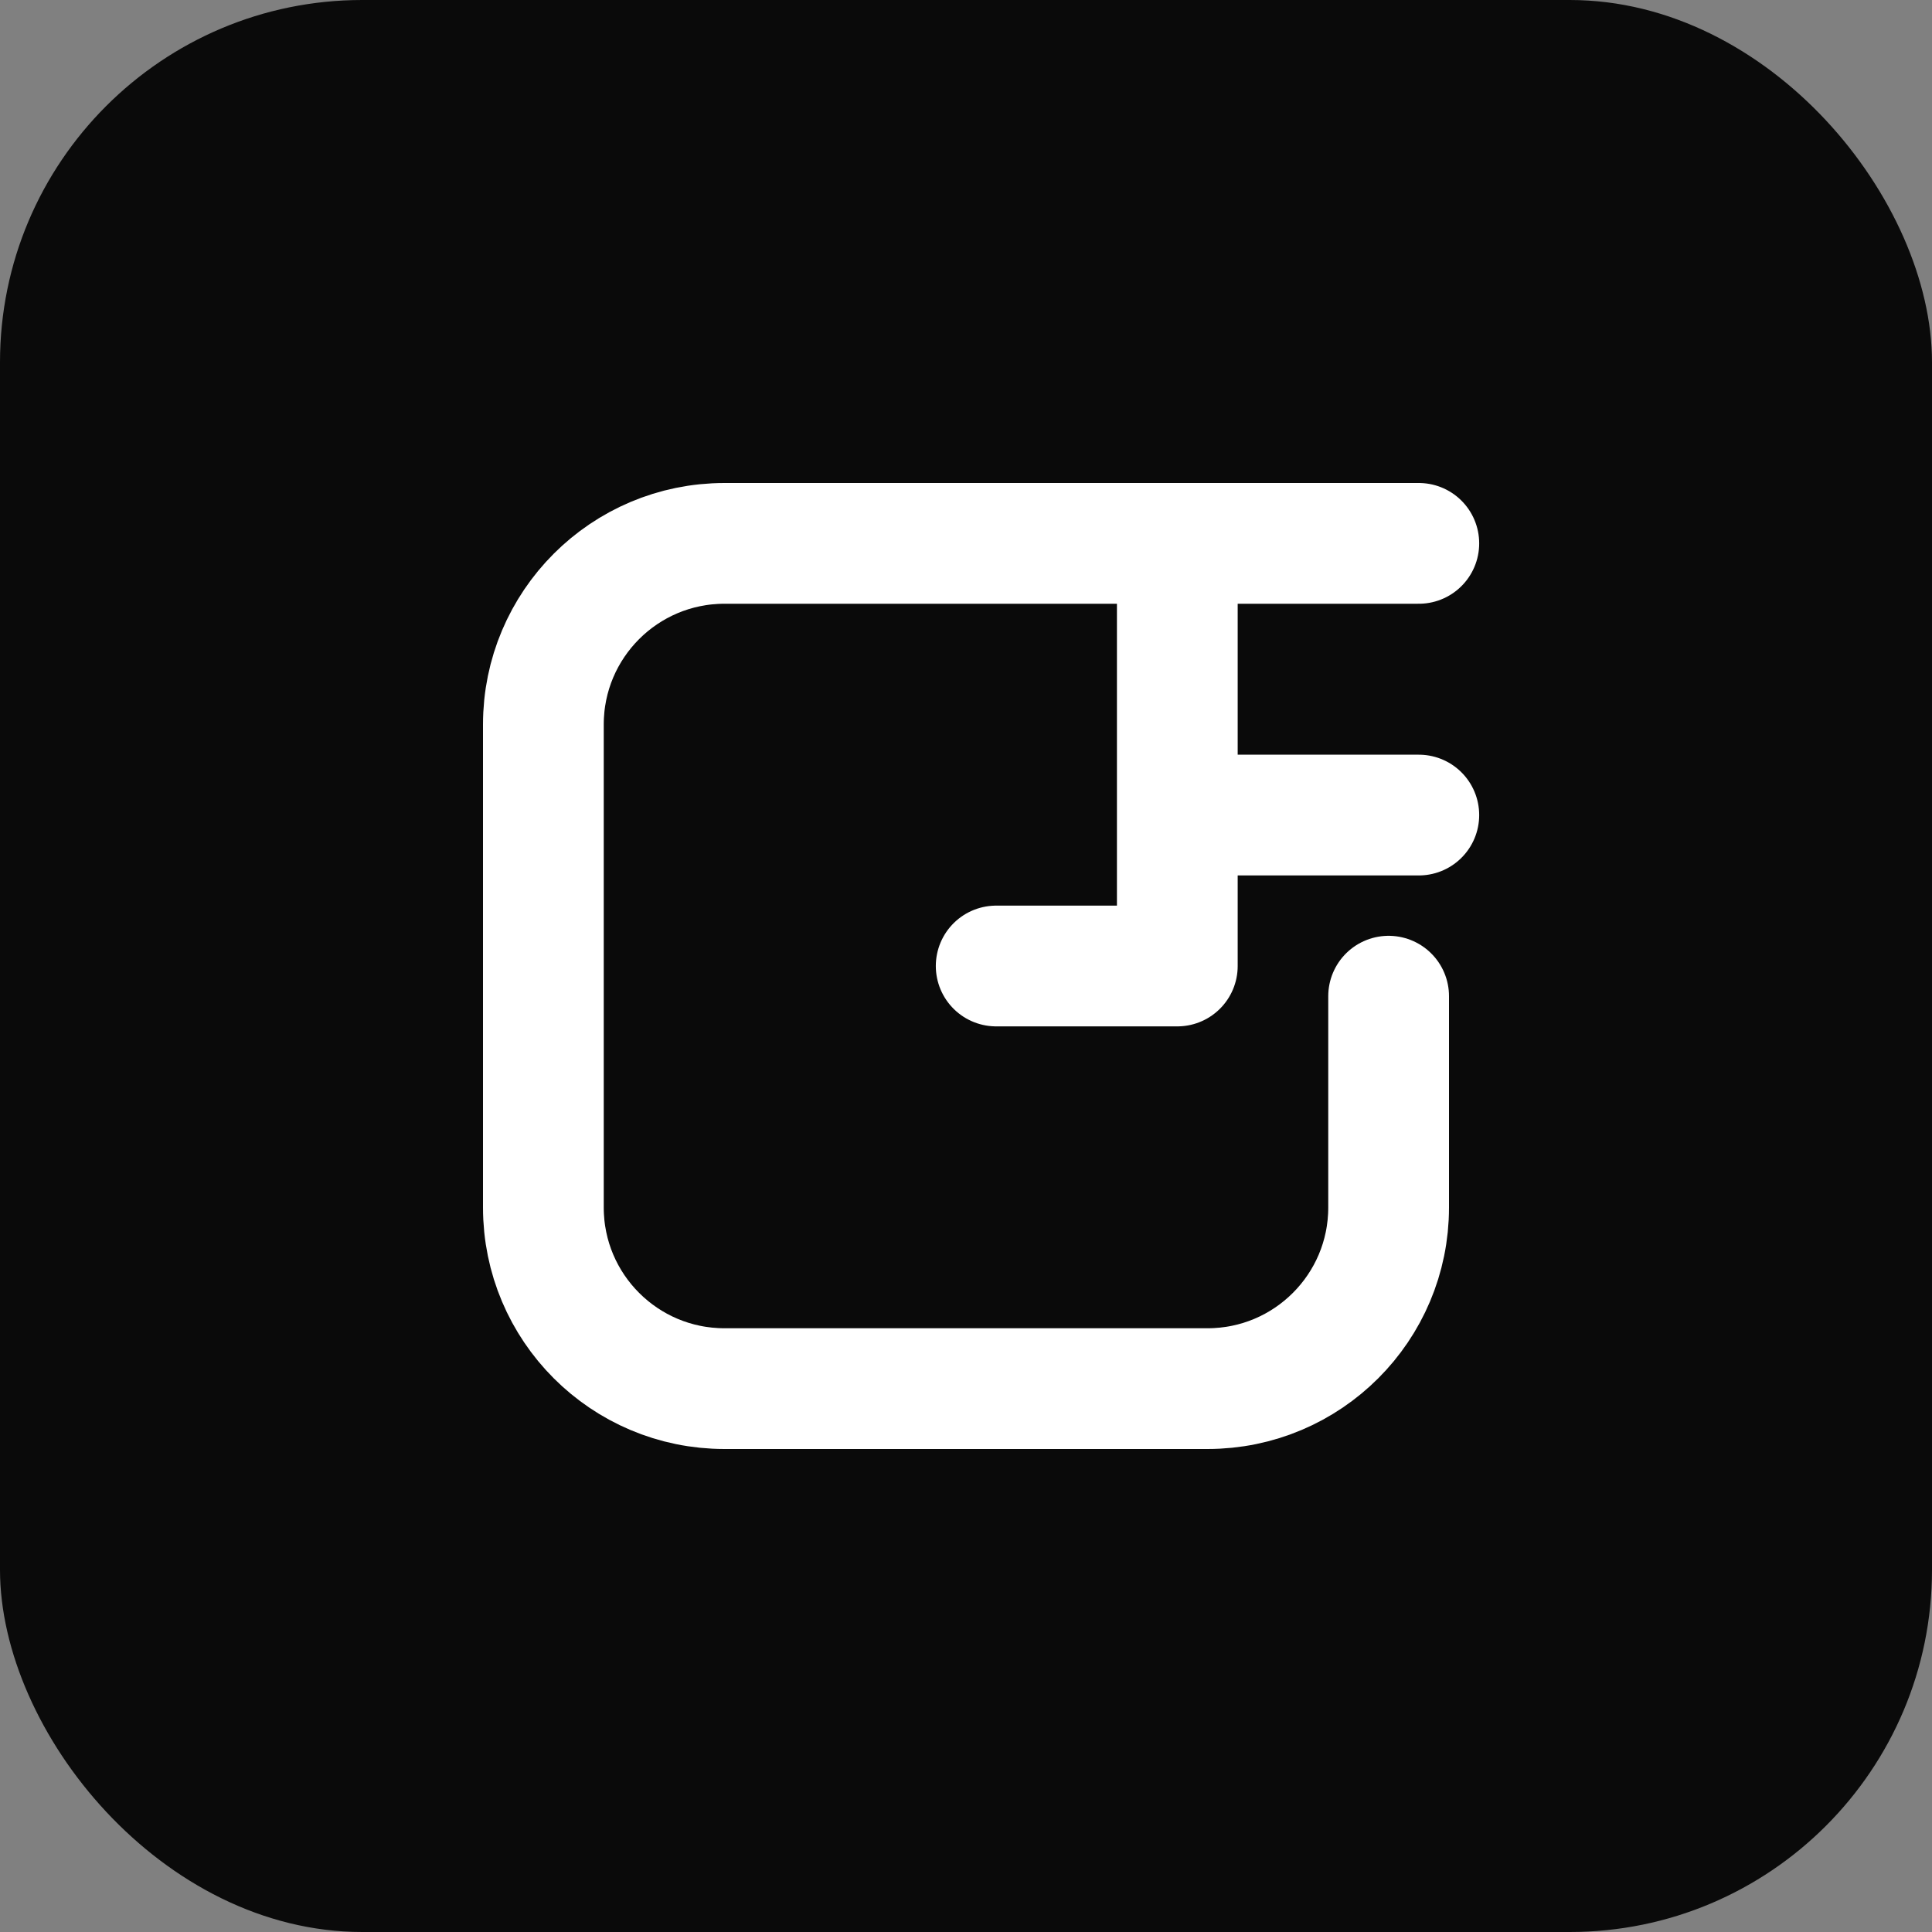
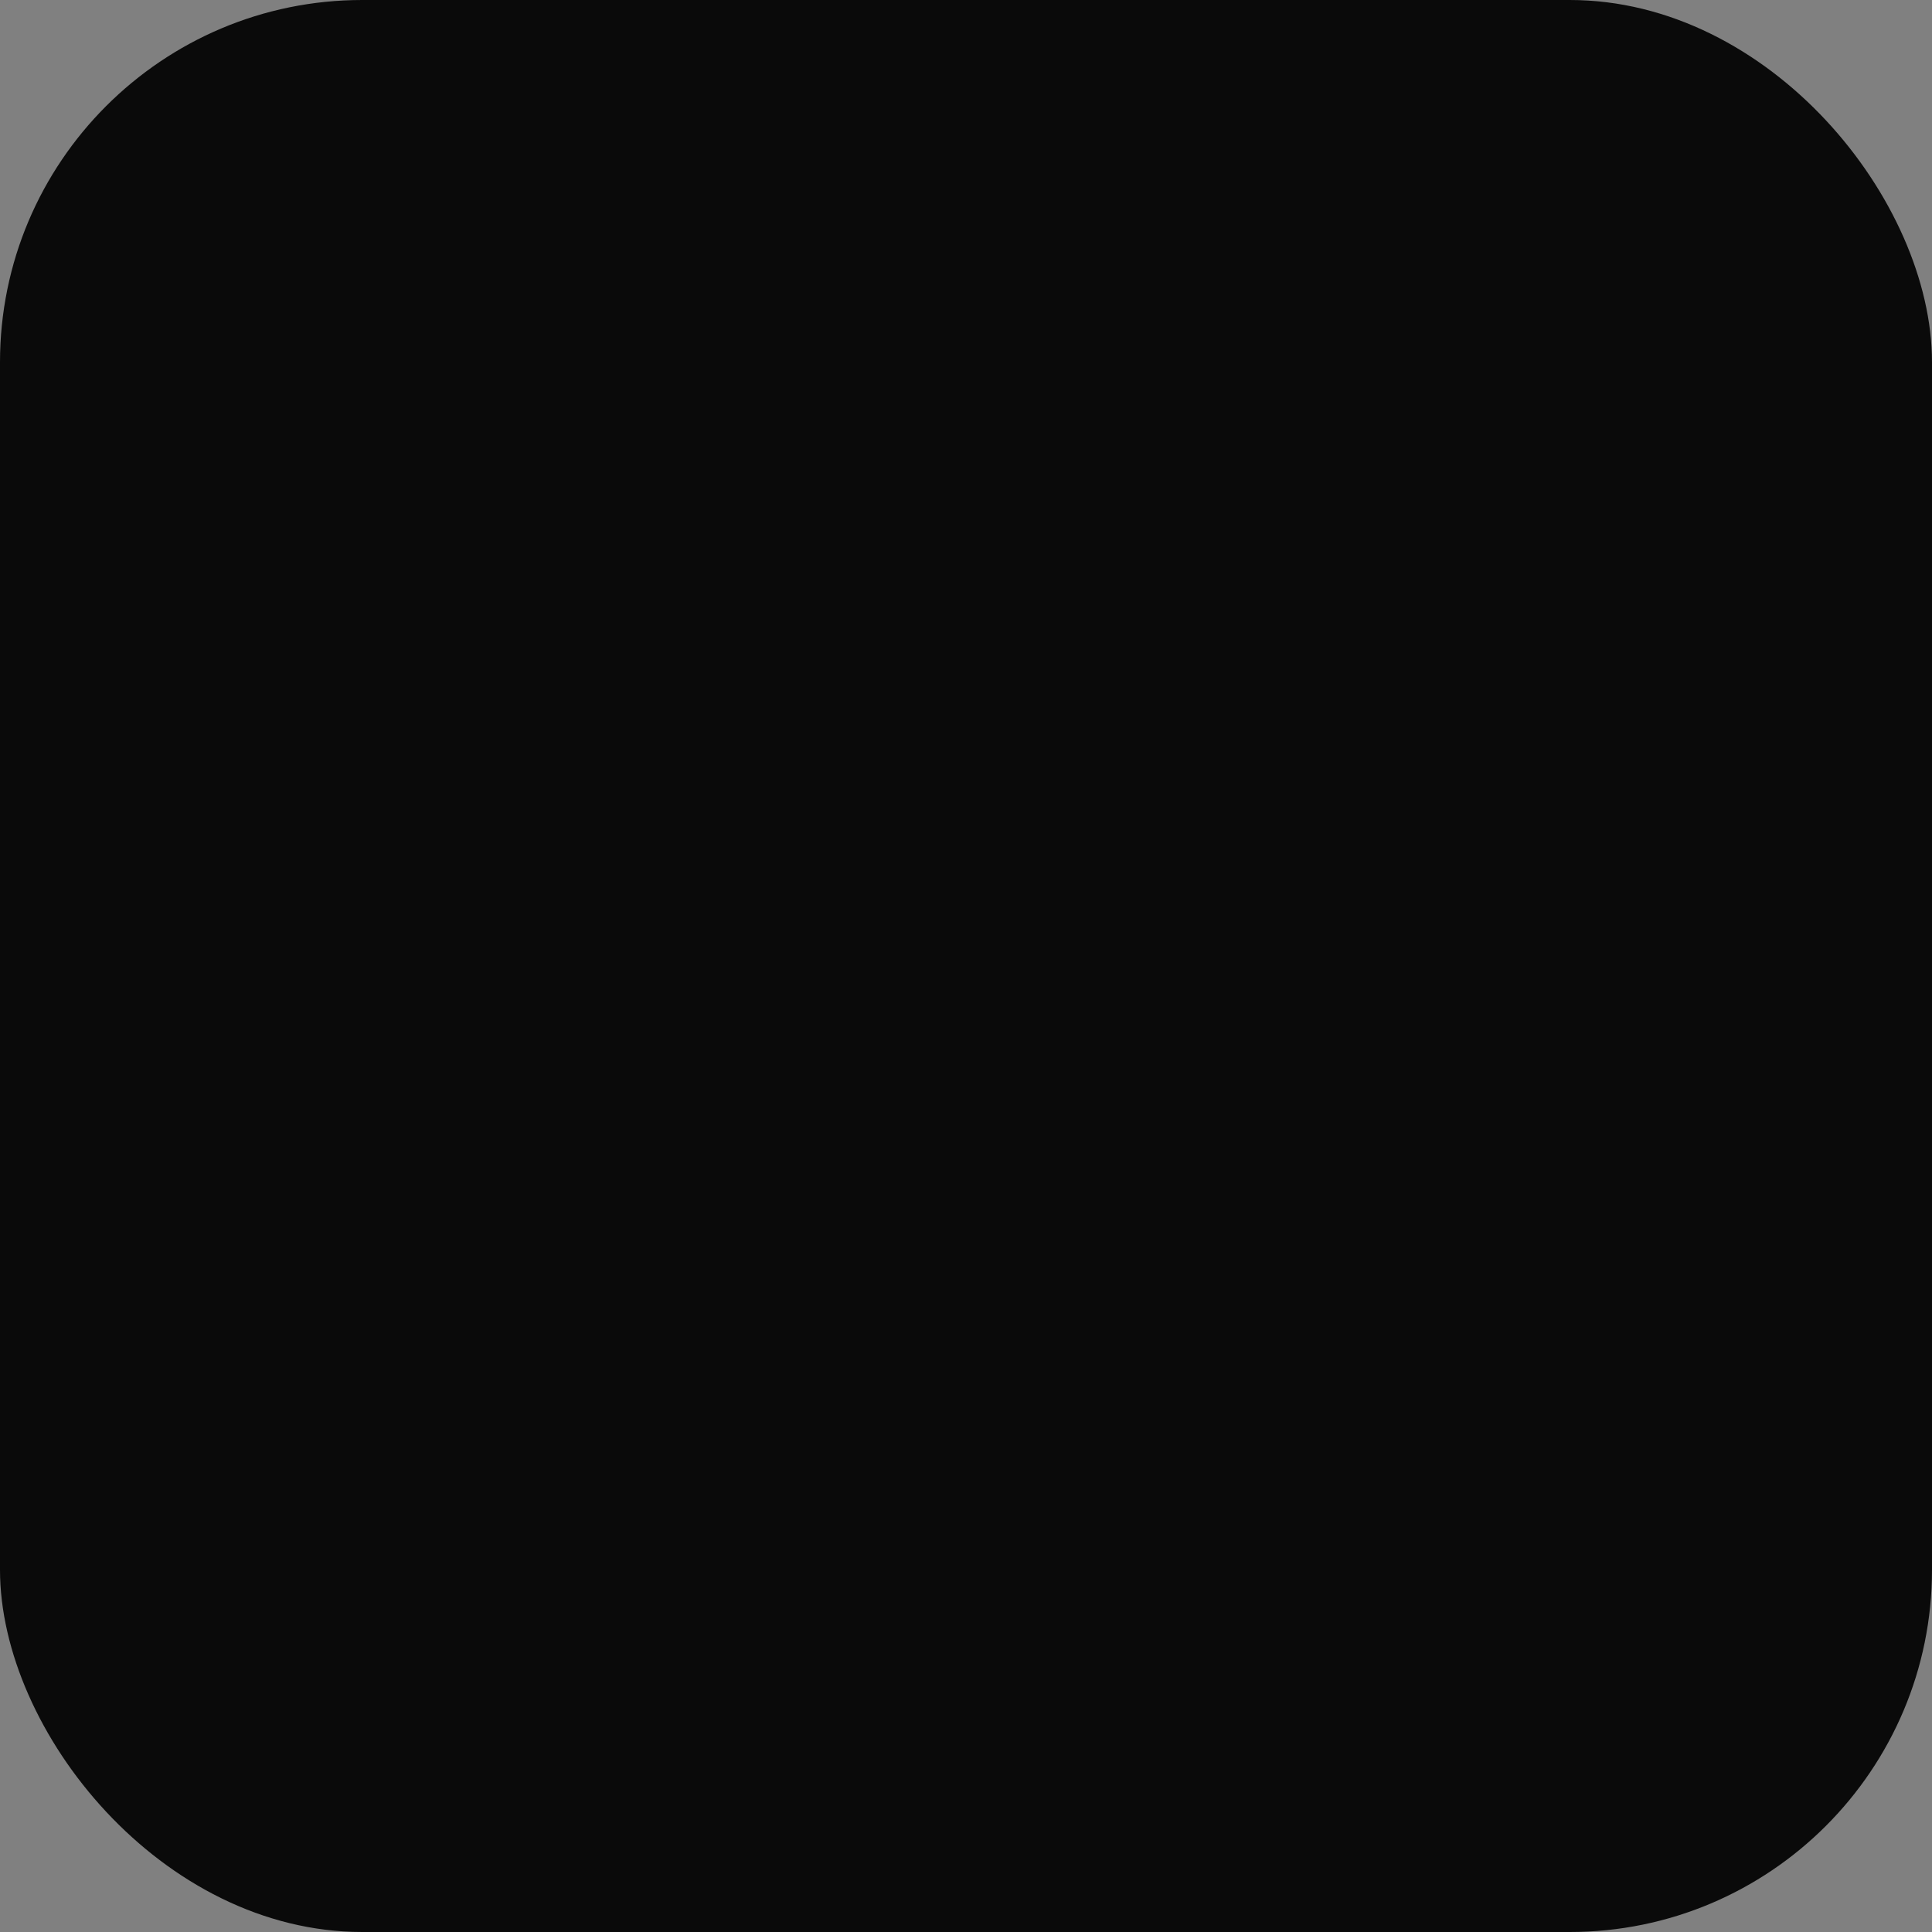
<svg xmlns="http://www.w3.org/2000/svg" width="32" height="32" viewBox="0 0 32 32" fill="none">
  <rect x="0" y="0" width="32" height="32" fill="#808080" stroke="none" />
  <rect width="32" height="32" rx="6" fill="#0A0A0A" />
-   <path d="M19.5 9H12C10.343 9 9 10.343 9 12V20C9 21.657 10.343 23 12 23H20C21.657 23 23 21.657 23 20V16.5M19.5 9V13.5M19.5 9H23.5M19.5 13.5H23.5M19.5 13.5V16H16.5" stroke="white" stroke-width="2" stroke-linecap="round" stroke-linejoin="round" />
</svg>